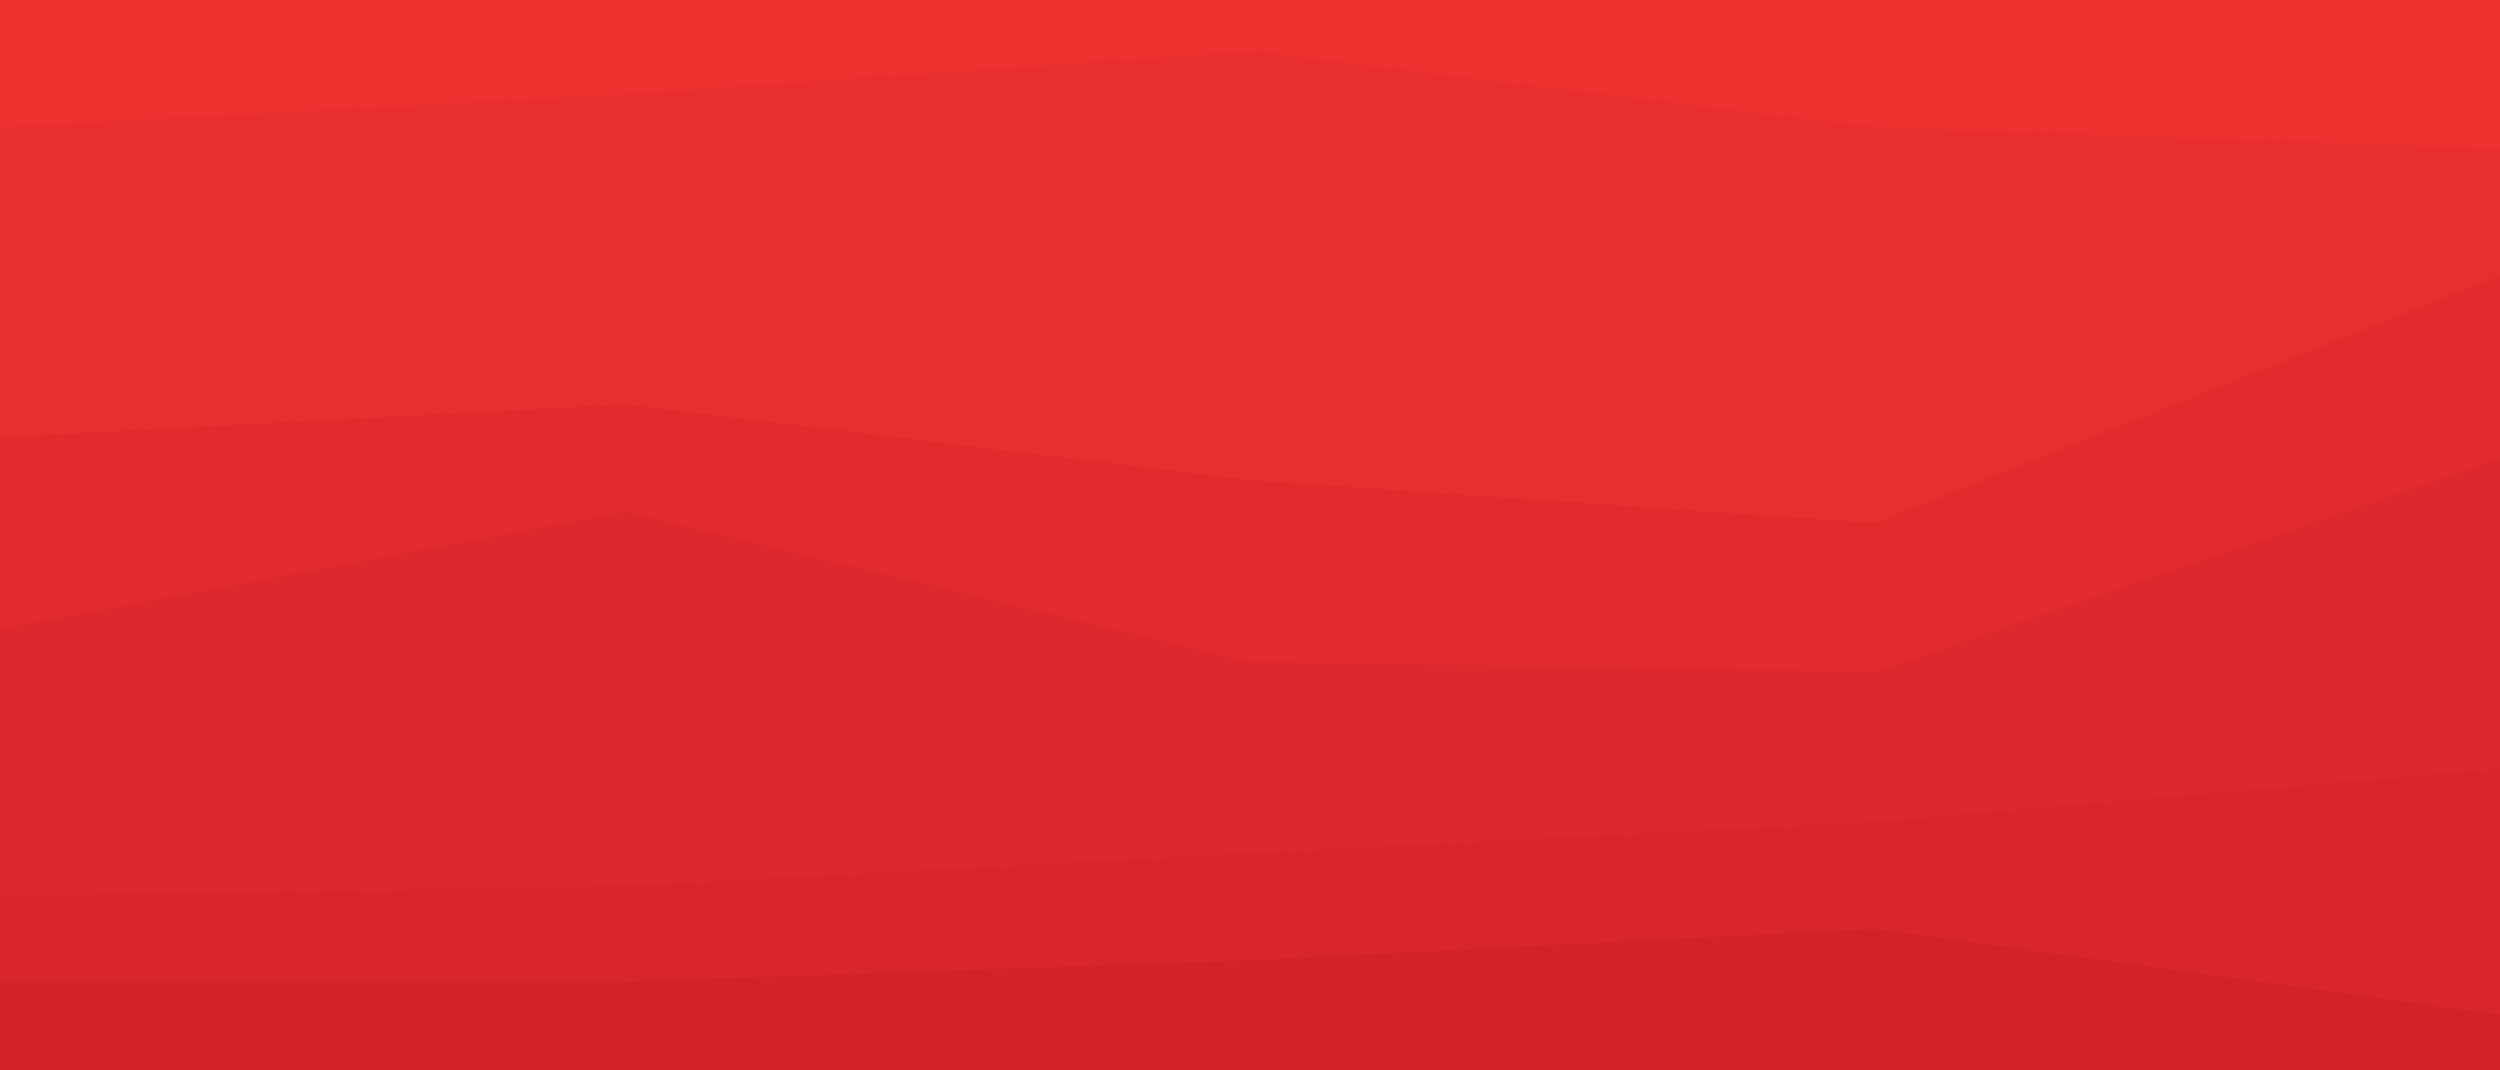
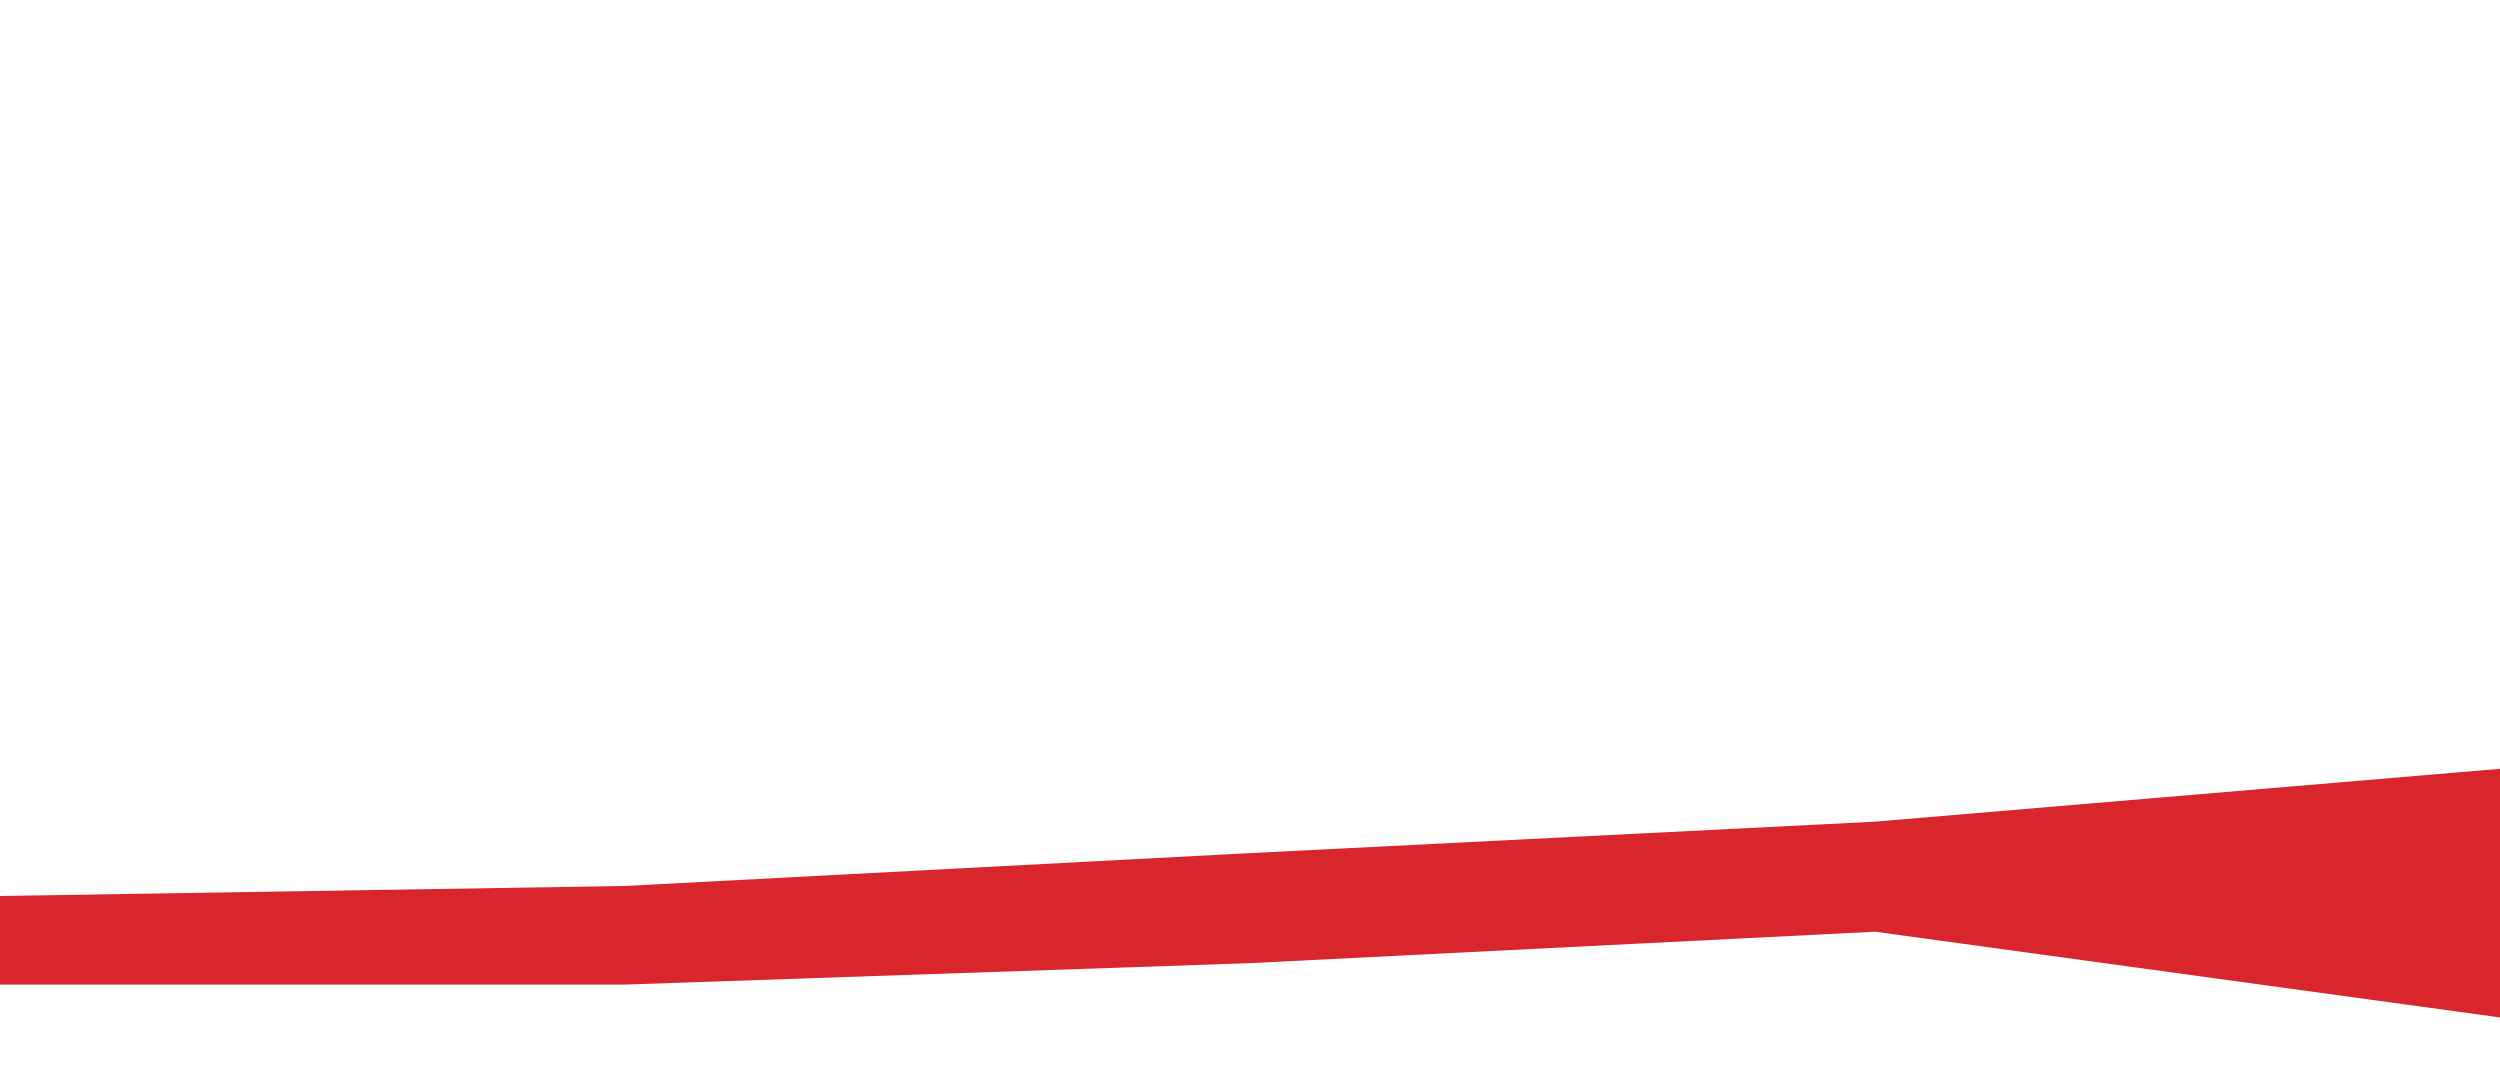
<svg xmlns="http://www.w3.org/2000/svg" width="1920" height="822" viewBox="0 0 1920 822" fill="none">
-   <path d="M0 99.869L480 74.627L960 41.704L1440 99.869L1920 116.331V0H1440H960H480H0V99.869Z" fill="#EE312F" />
-   <path d="M0 338.018L480 312.777L960 370.942L1440 403.866L1920 214.005V114.136L1440 97.674L960 39.508L480 72.432L0 97.674V338.018Z" fill="#E82E2E" />
-   <path d="M0 485.079L480 395.087L960 510.321L1440 518.003L1920 354.481V211.811L1440 401.672L960 368.748L480 310.583L0 335.824V485.079Z" fill="#E32B2D" />
-   <path d="M0 690.305L480 682.623L960 657.381L1440 633.237L1920 592.631V352.286L1440 515.808L960 508.126L480 392.893L0 482.884V690.305Z" fill="#DD292D" />
  <path d="M0 756.152H480L960 739.691L1440 715.546L1920 781.394V590.436L1440 631.042L960 655.186L480 680.428L0 688.11V756.152Z" fill="#D8262C" />
-   <path d="M0 822H480H960H1440H1920V779.199L1440 713.352L960 737.496L480 753.958H0V822Z" fill="#D2232B" />
</svg>